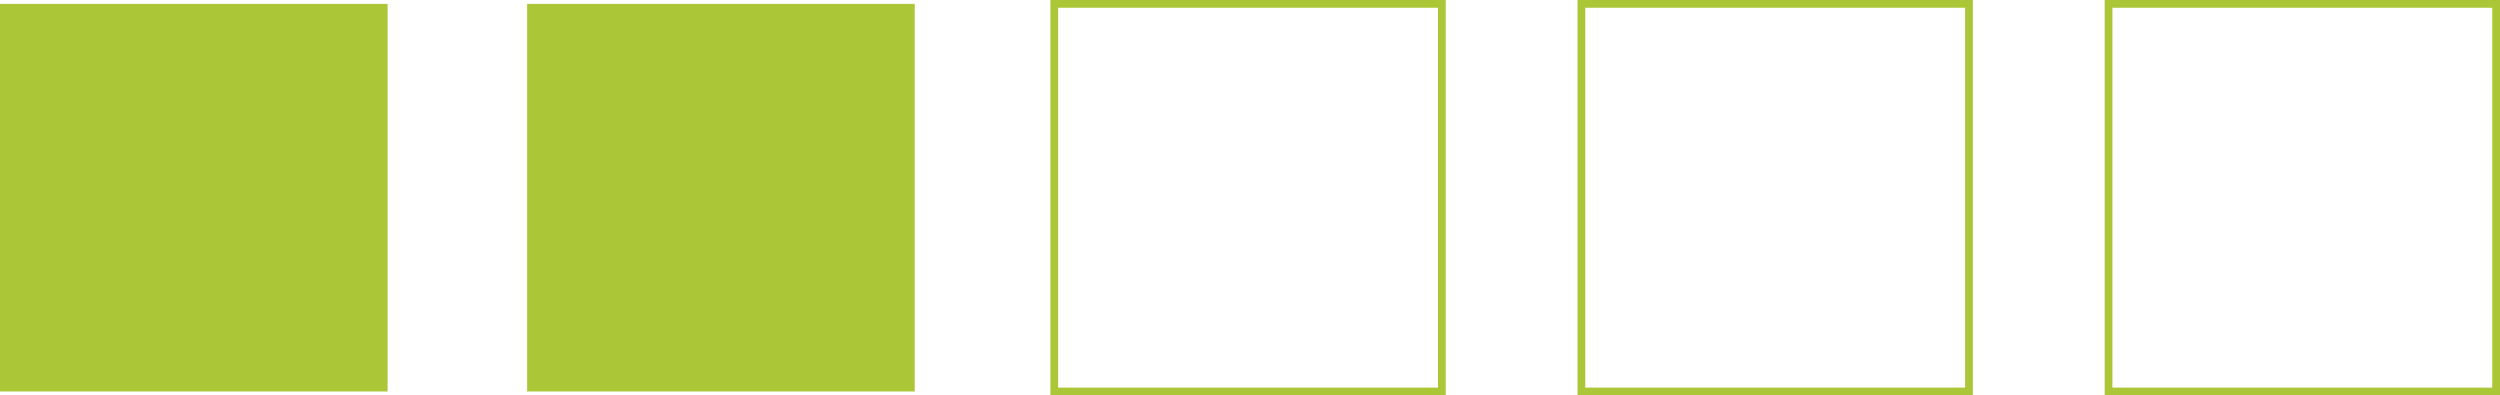
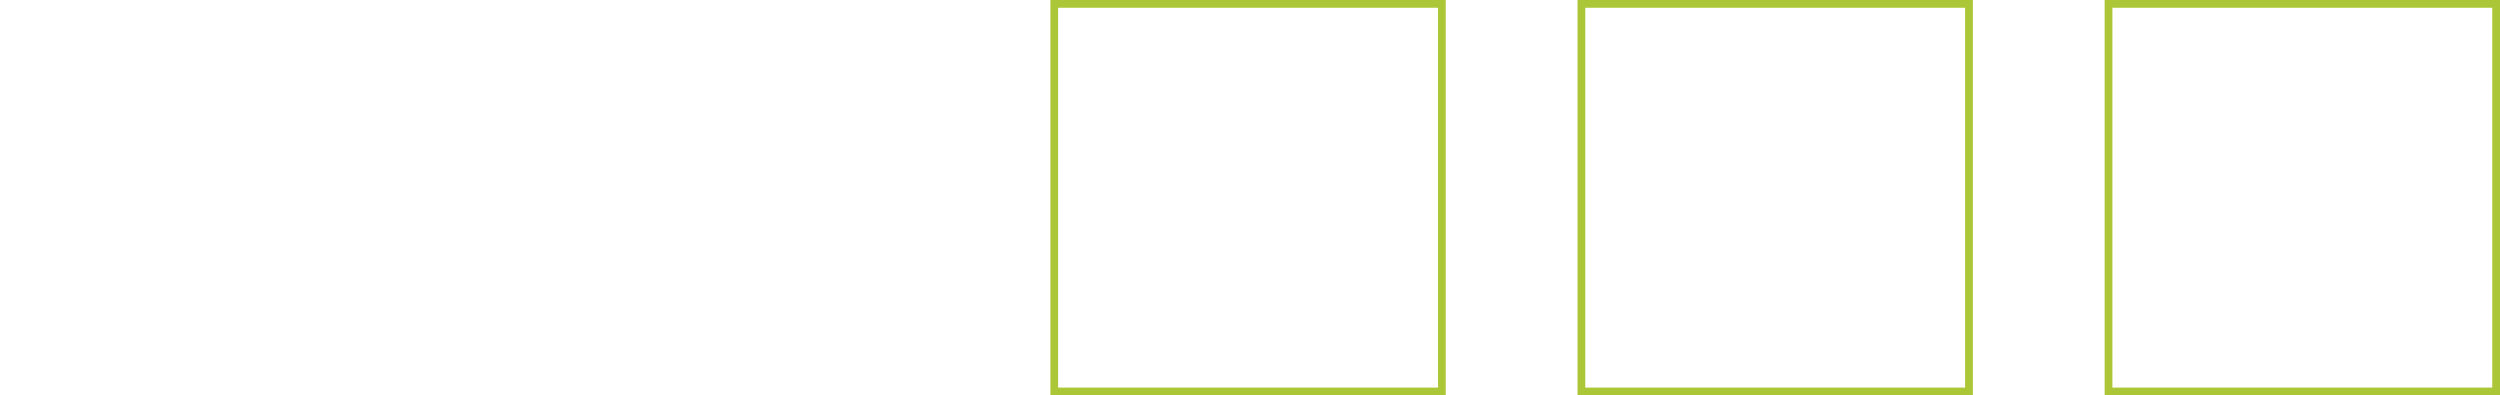
<svg xmlns="http://www.w3.org/2000/svg" id="Layer_1" data-name="Layer 1" viewBox="0 0 161.25 25.5">
  <defs>
    <style>.cls-1{fill:#abc737}.cls-2{fill:none;stroke:#abc737;stroke-miterlimit:10;stroke-width:.5px}</style>
  </defs>
-   <path class="cls-1" d="M0 .25h25v25H0zM34 .25h25v25H34z" />
  <path class="cls-2" d="M136 .25h25v25h-25zM68 .25h25v25H68zM102 .25h25v25h-25z" />
</svg>